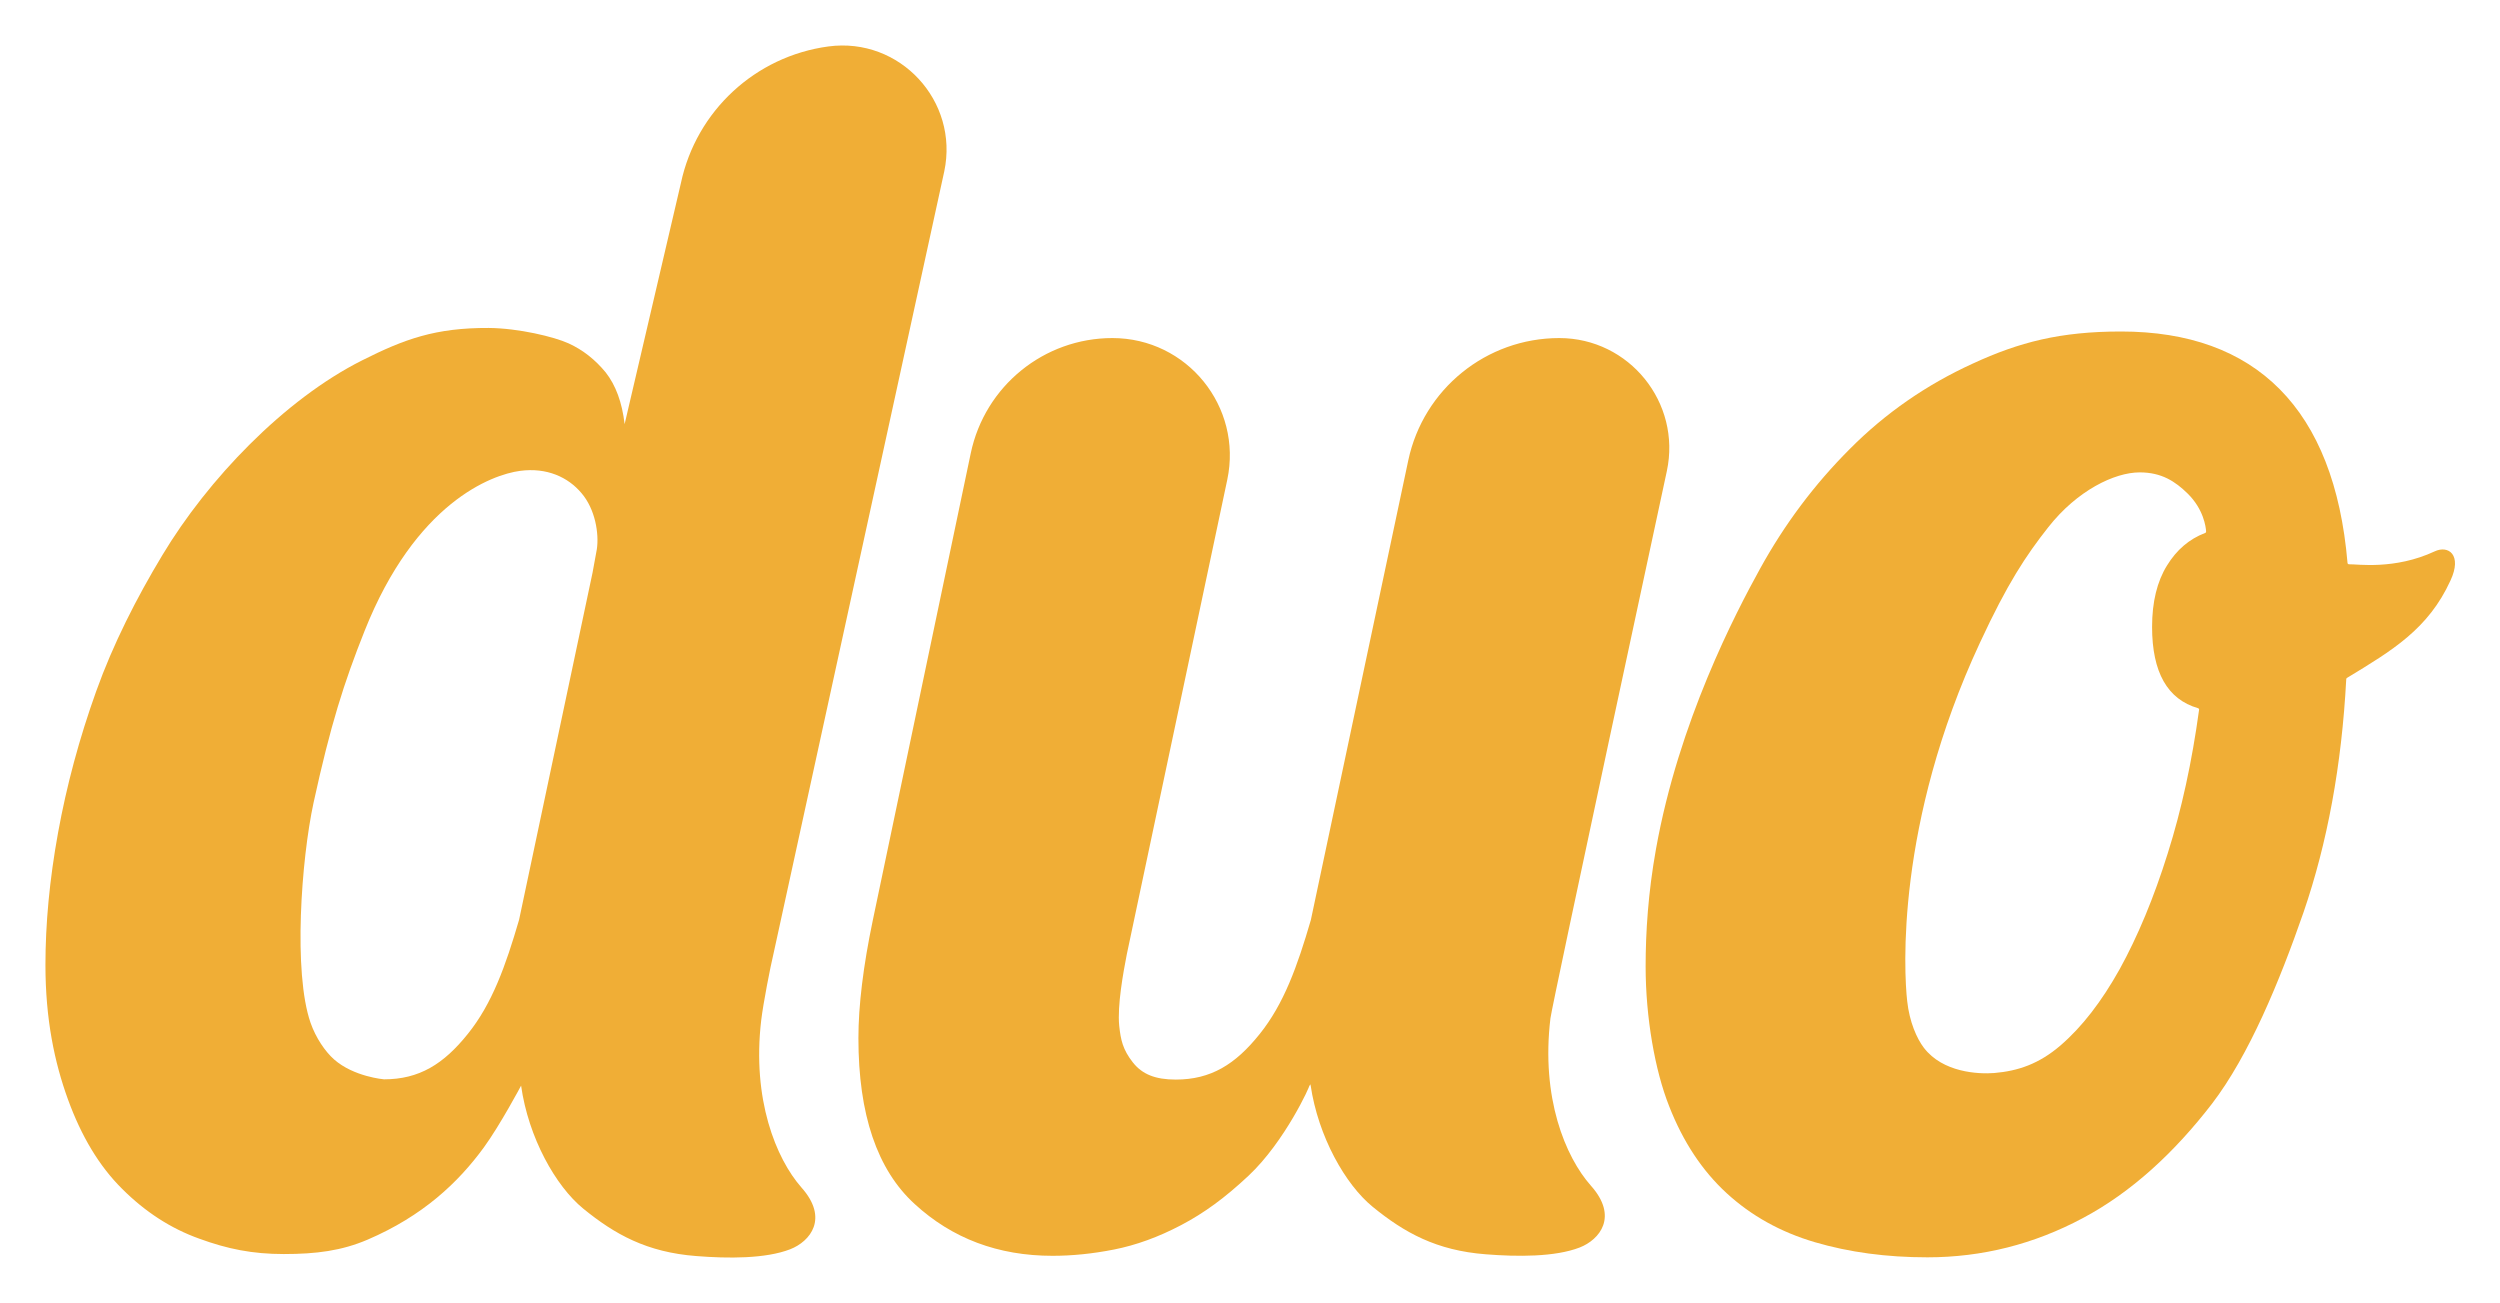
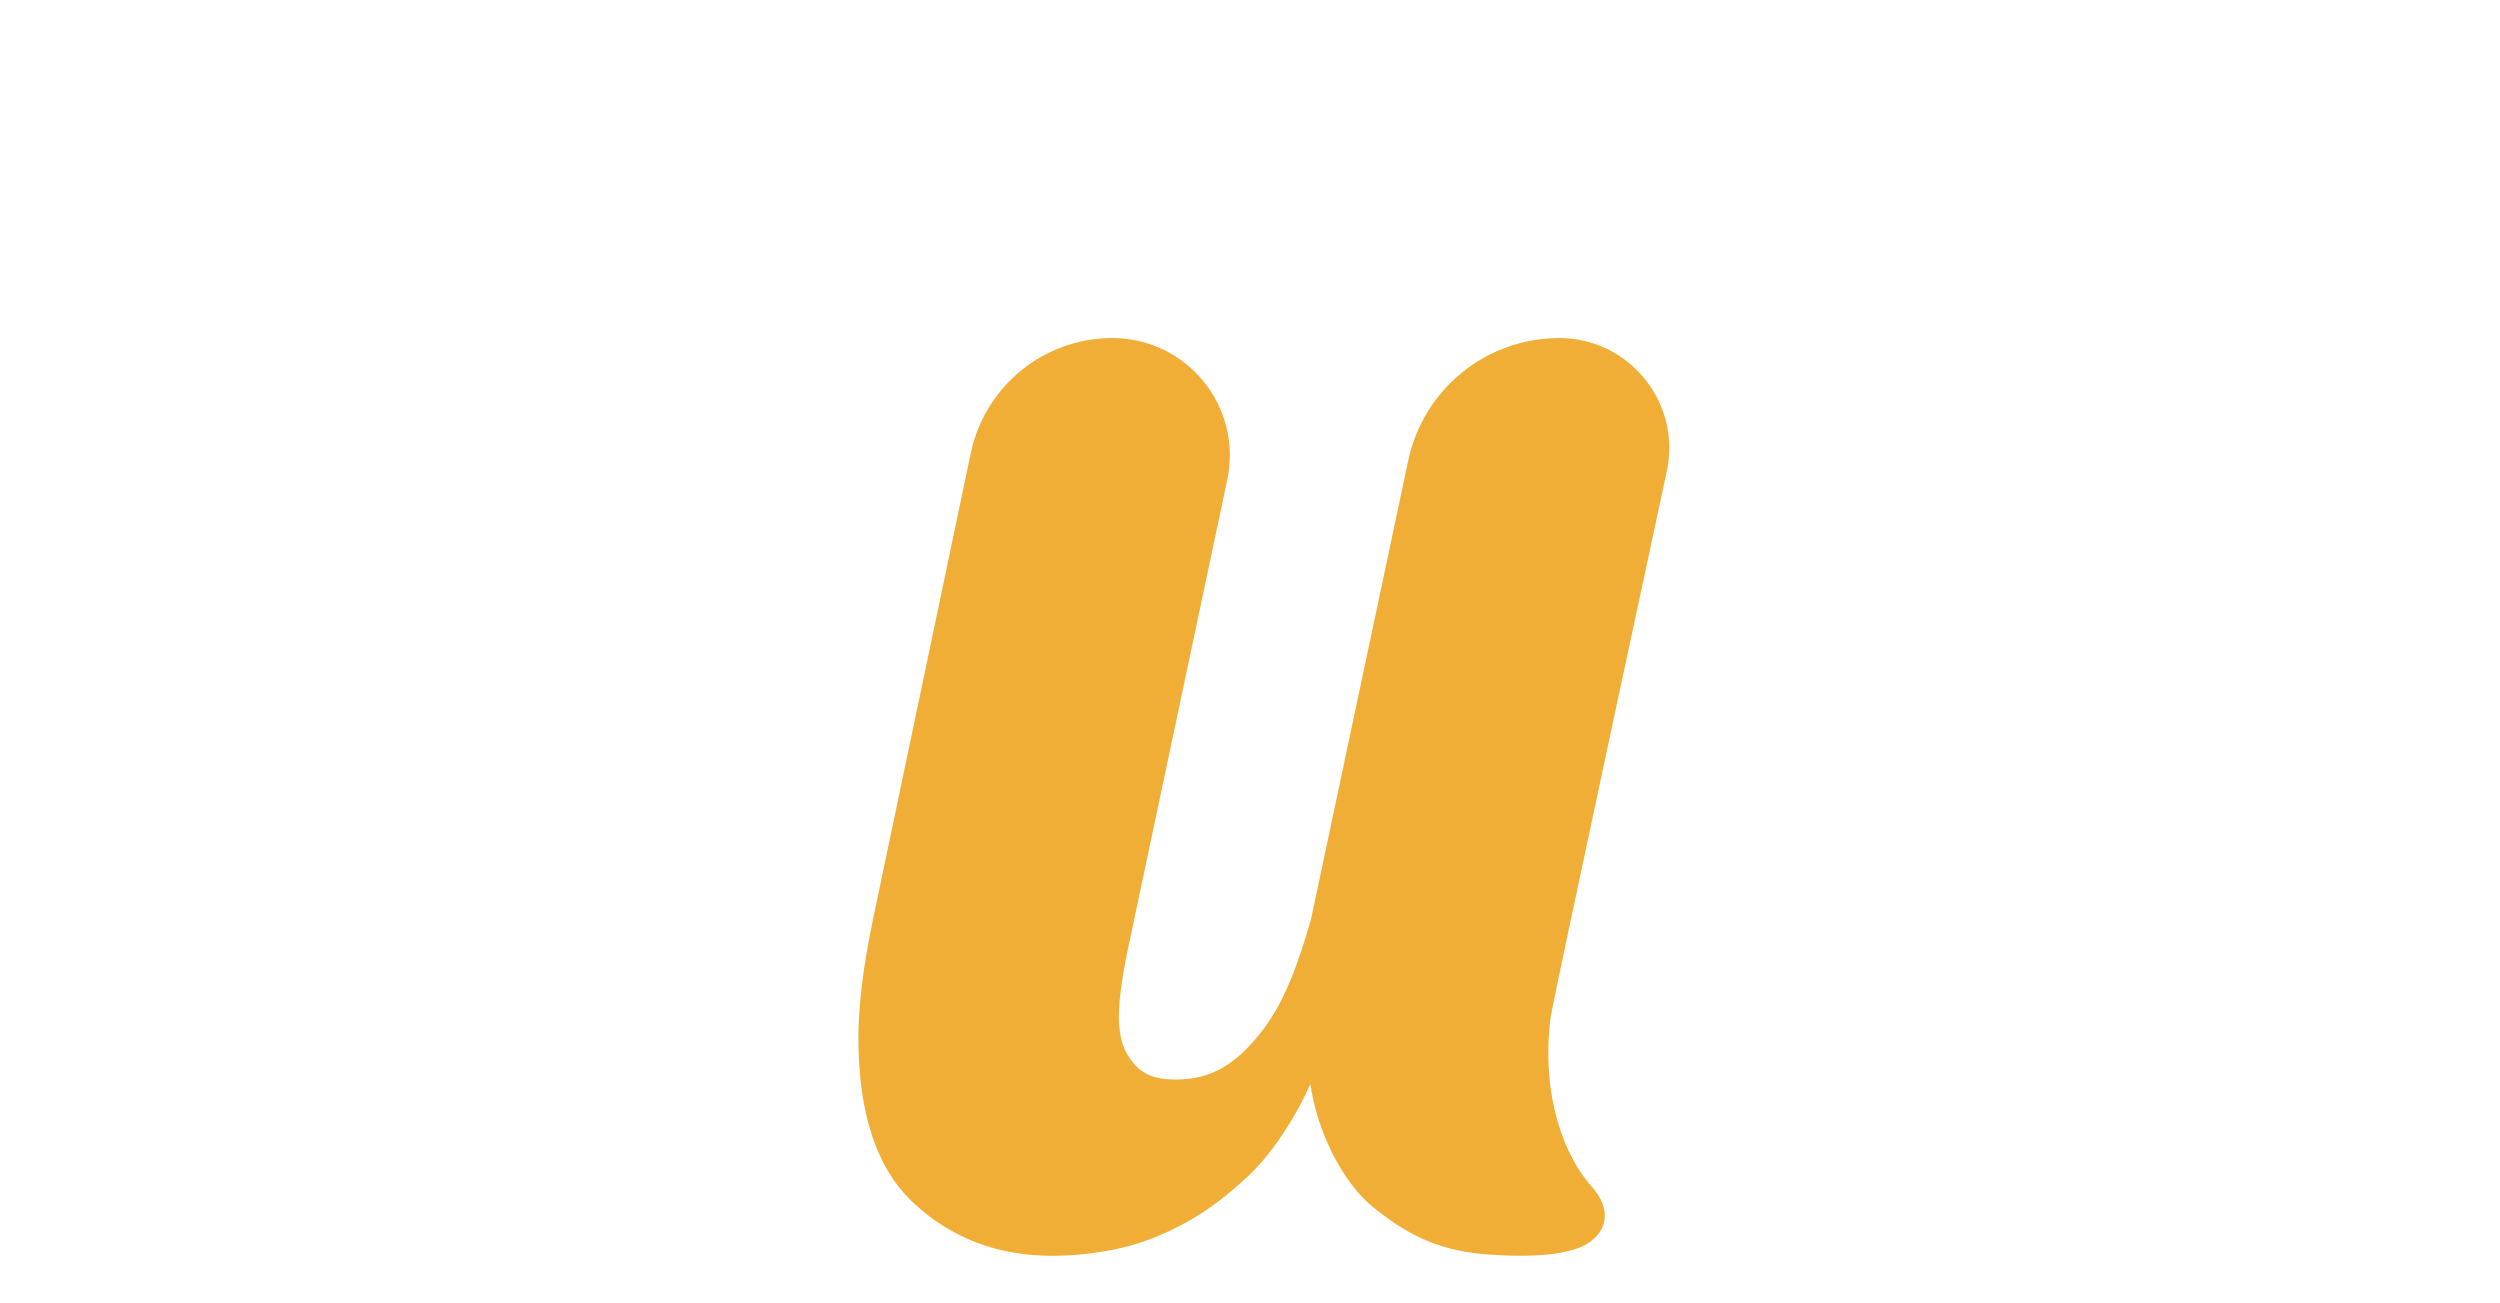
<svg xmlns="http://www.w3.org/2000/svg" version="1.1" id="Layer_1" x="0px" y="0px" viewBox="0 0 990.2 516.1" style="enable-background:new 0 0 990.2 516.1;" xml:space="preserve">
  <style type="text/css">
	.st0{fill:#F0AE36;}
</style>
  <g>
-     <path class="st0" d="M301.5,404.1c0.8-6.7,3.6-21.1,4.9-26.5L374,67.9c5.9-27.9-17.6-53.3-45.9-49.5h0   c-28.9,3.9-52.3,25.5-58.4,54.1l-22.3,95.5c-1-8.6-3.5-15.4-7.5-20.5c-4.1-5-9-8.9-14.7-11.5c-5.7-2.6-19.8-6-31.6-6.1   c-21.1-0.1-33.4,4.4-50.1,12.8c-30.9,15.5-61.2,47.2-79.2,77.2C54,237,44.8,255.1,38.1,273.8c-6.7,18.7-11.7,37.3-15.1,56   c-3.4,18.7-5,36.2-5,52.4c0,21.5,3.6,38.6,8.9,53.2c5.3,14.6,12.4,26.5,21.5,35.5c9.1,9.1,19.3,15.7,30.5,19.7   c11.2,4.1,21.1,6.1,33.5,6.1c12.9,0,22.9-1.3,33.2-5.7c21.9-9.4,35.9-22.6,46.1-36.6c6.4-8.8,14.7-24.4,14.7-24.4   c2.9,20.6,13.7,39.8,24.6,48.7c12.5,10.2,25.2,17.3,44.8,18.8c12.5,1,27.4,1.1,37.2-2.7c7.9-3.1,15.4-12.2,4.4-24.5   C307.4,458.9,297.8,435.5,301.5,404.1z M234.7,226.8l-29.1,137.5c-5.3,18.2-10.7,33.3-20.3,45.2c-9.6,12-19.3,18-33.2,18   c0,0-12-1-19.8-7.9c-3.5-3.1-7.2-8.5-9.3-14.5c-6.9-19.9-3.7-64.5,1.2-87.2c6.7-30.7,12-47.4,20.2-68   c20.2-50.8,50.3-61.9,61.6-63.4c10.6-1.4,19,2.5,24.3,8.8c5.5,6.4,7,16.1,6.1,22.2L234.7,226.8z" />
-     <path class="st0" d="M930.4,223.5c-0.3,0-0.6-0.2-0.6-0.6c-5.2-61.1-36.4-91.6-89.7-91.6c-24,0-40.3,4.2-58.7,12.7   c-18.4,8.4-34.7,19.7-48.7,33.8c-14.1,14.1-25.9,29.9-35.6,47.5c-9.7,17.6-32.2,60.6-41.2,111c-3.1,17.3-4.1,32.9-4.1,46.5   c0,20.2,3.7,41.2,9.3,55.3c5.5,14.1,13.1,25.6,22.8,34.5c9.7,8.9,21.3,15.4,34.9,19.4c13.6,4,28.4,6,44.6,6   c21.7,0,42.2-5.2,61.5-15.5c19.4-10.3,36.4-26.1,51.2-45.3c14.7-19.2,26.8-48.5,36.3-75.9c9.4-27.4,15.1-58.1,16.9-92.3   c0-0.2,0.1-0.4,0.3-0.5c17.8-10.8,32.2-19.3,41-38.6c4.7-10.1-0.8-14.1-6.3-11.5C948.4,225.8,933.7,223.4,930.4,223.5z    M870.6,280.5c0.3,0.1,0.5,0.4,0.4,0.7c-2.8,20.5-6.9,39.4-12.4,56.8c-5.5,17.6-11.9,32.9-19,45.8c-7.2,12.9-15,23-23.5,30.3   c-8.5,7.3-16.8,10.1-26.2,10.9c-6.4,0.5-20.4-0.2-27.9-10c-2.8-3.7-5.7-10.2-6.6-18.5c-1.3-11.5-4.6-70.2,28.8-141.9   c10.9-23.5,18.2-34.5,27.1-45.8c11.4-14.5,26.2-21.7,36.2-21.7c8.7,0,14.1,3.6,19,8.4c6.3,6.2,7.2,13.2,7.3,15   c0,0.3-0.1,0.5-0.4,0.6c-6.3,2.4-11.3,6.7-15.1,12.9c-3.9,6.3-5.9,14.4-5.9,24.3C852.4,266.3,858.5,277,870.6,280.5z" />
    <path class="st0" d="M614.1,403.3c0.7-5.7,46.1-216.7,46.1-216.7c5.8-27.1-14.9-52.7-42.6-52.7c-28.9,0-53.8,20.2-59.8,48.4   l-38.6,182.1c-5.3,18.2-10.7,33.3-20.3,45.2c-9.6,12-19.3,18-33.2,18c-8.1,0-13.3-2.1-17-6.8c-4-5.1-4.8-8.9-5.4-14.5   c-0.8-8,1.6-21.1,3-28.3l39.8-188c6.1-28.9-15.9-56.1-45.5-56.1h0c-27.1,0-50.5,19-56.1,45.6l-38.8,185   c-3.8,18.2-5.7,33.8-5.7,46.7c0,30.2,7.4,52.1,22.3,65.7c14.8,13.6,33,20.5,54.6,20.5c7.7,0,15.8-0.8,24.4-2.5   c8.6-1.7,17.5-4.9,26.6-9.7c9.1-4.8,17.2-10.7,26.6-19.5c14.5-13.6,24.6-36,24.1-35.7l0.4-0.2c-0.1,0-0.2,0-0.2,0   c0.1-0.1,0.2-0.3,0.2-0.4c0,0.1,0,0.3,0.1,0.4l-0.1,0c0,0,0,0,0.1,0c3,20.4,13.8,39.4,24.6,48.2c12.5,10.2,25.2,17.3,44.8,18.8   c12.5,1,27.4,1.1,37.2-2.7c7.9-3.1,15.4-12.2,4.4-24.5C620,458.2,610.3,434.8,614.1,403.3z M519.2,429.1   C519.2,429.1,519.2,429.1,519.2,429.1l-0.1,0.1C519.2,429.2,519.2,429.1,519.2,429.1z" />
  </g>
</svg>